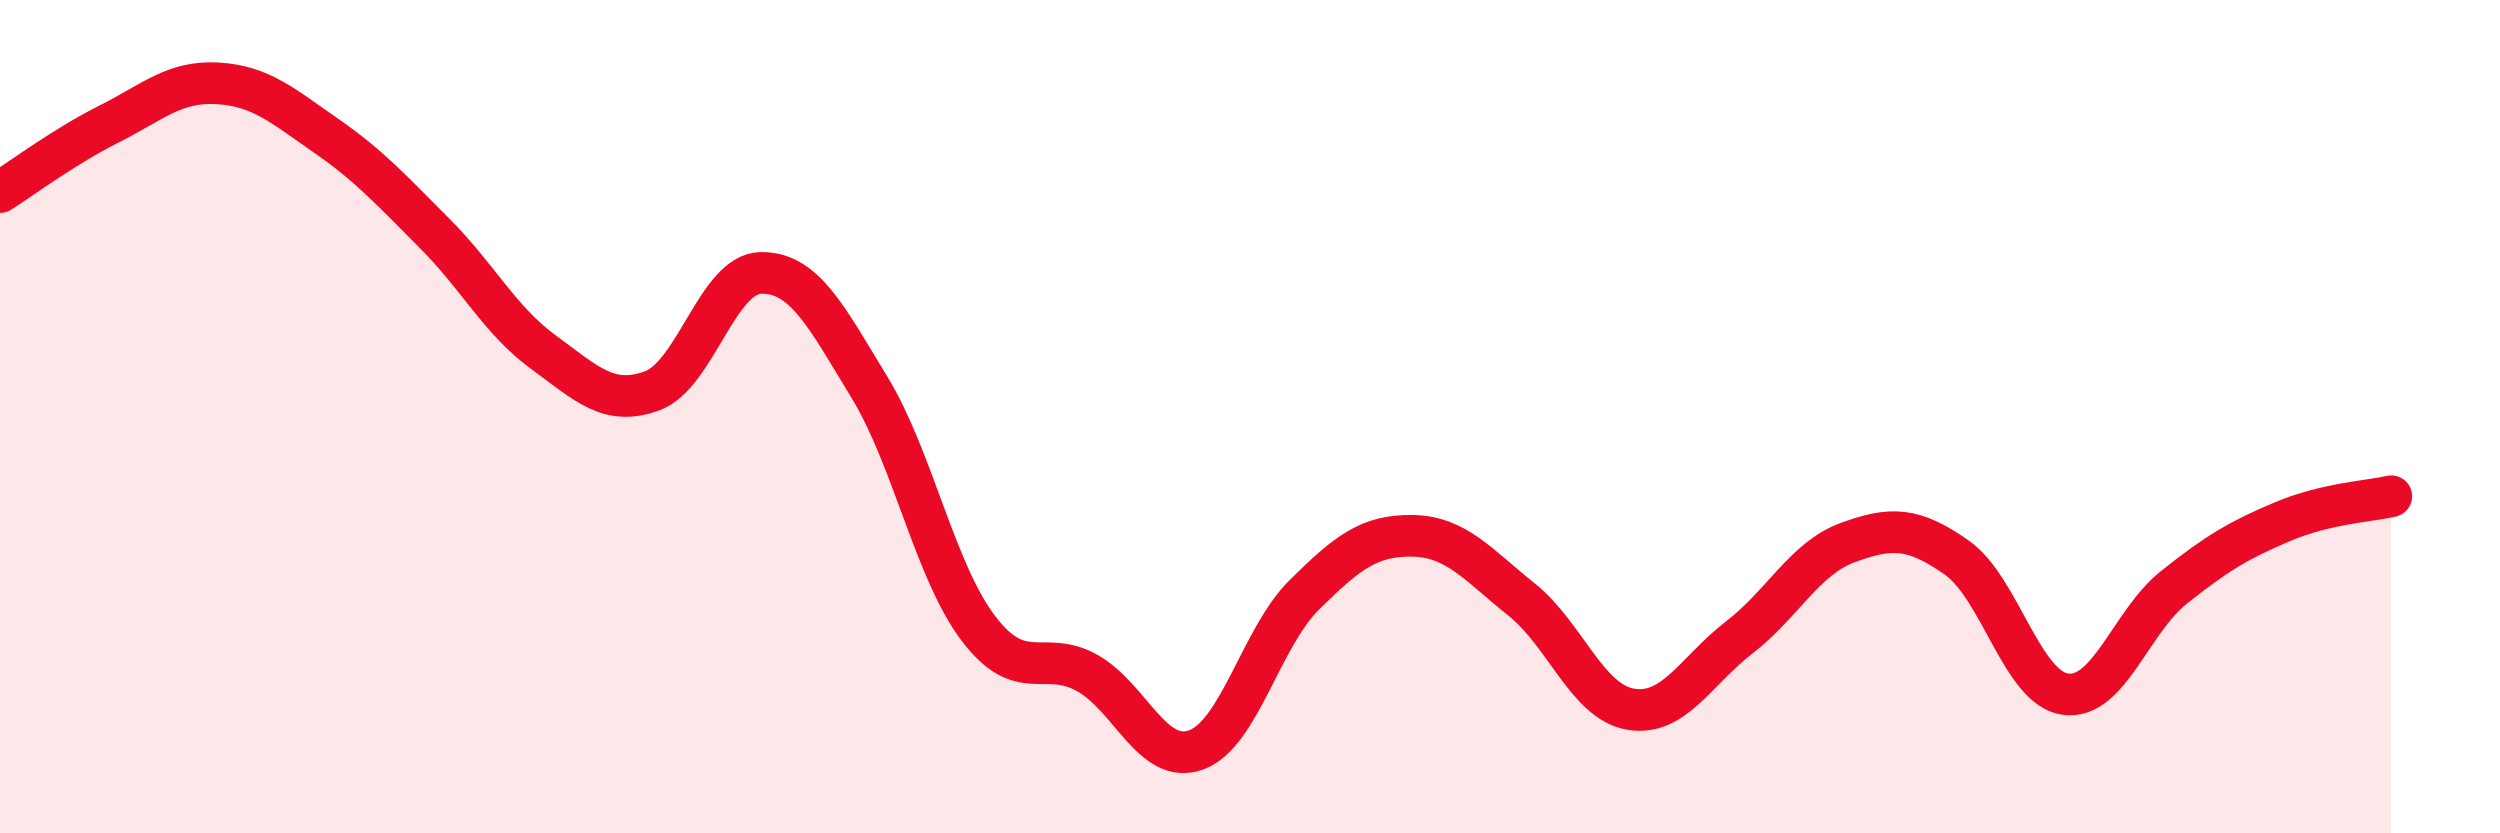
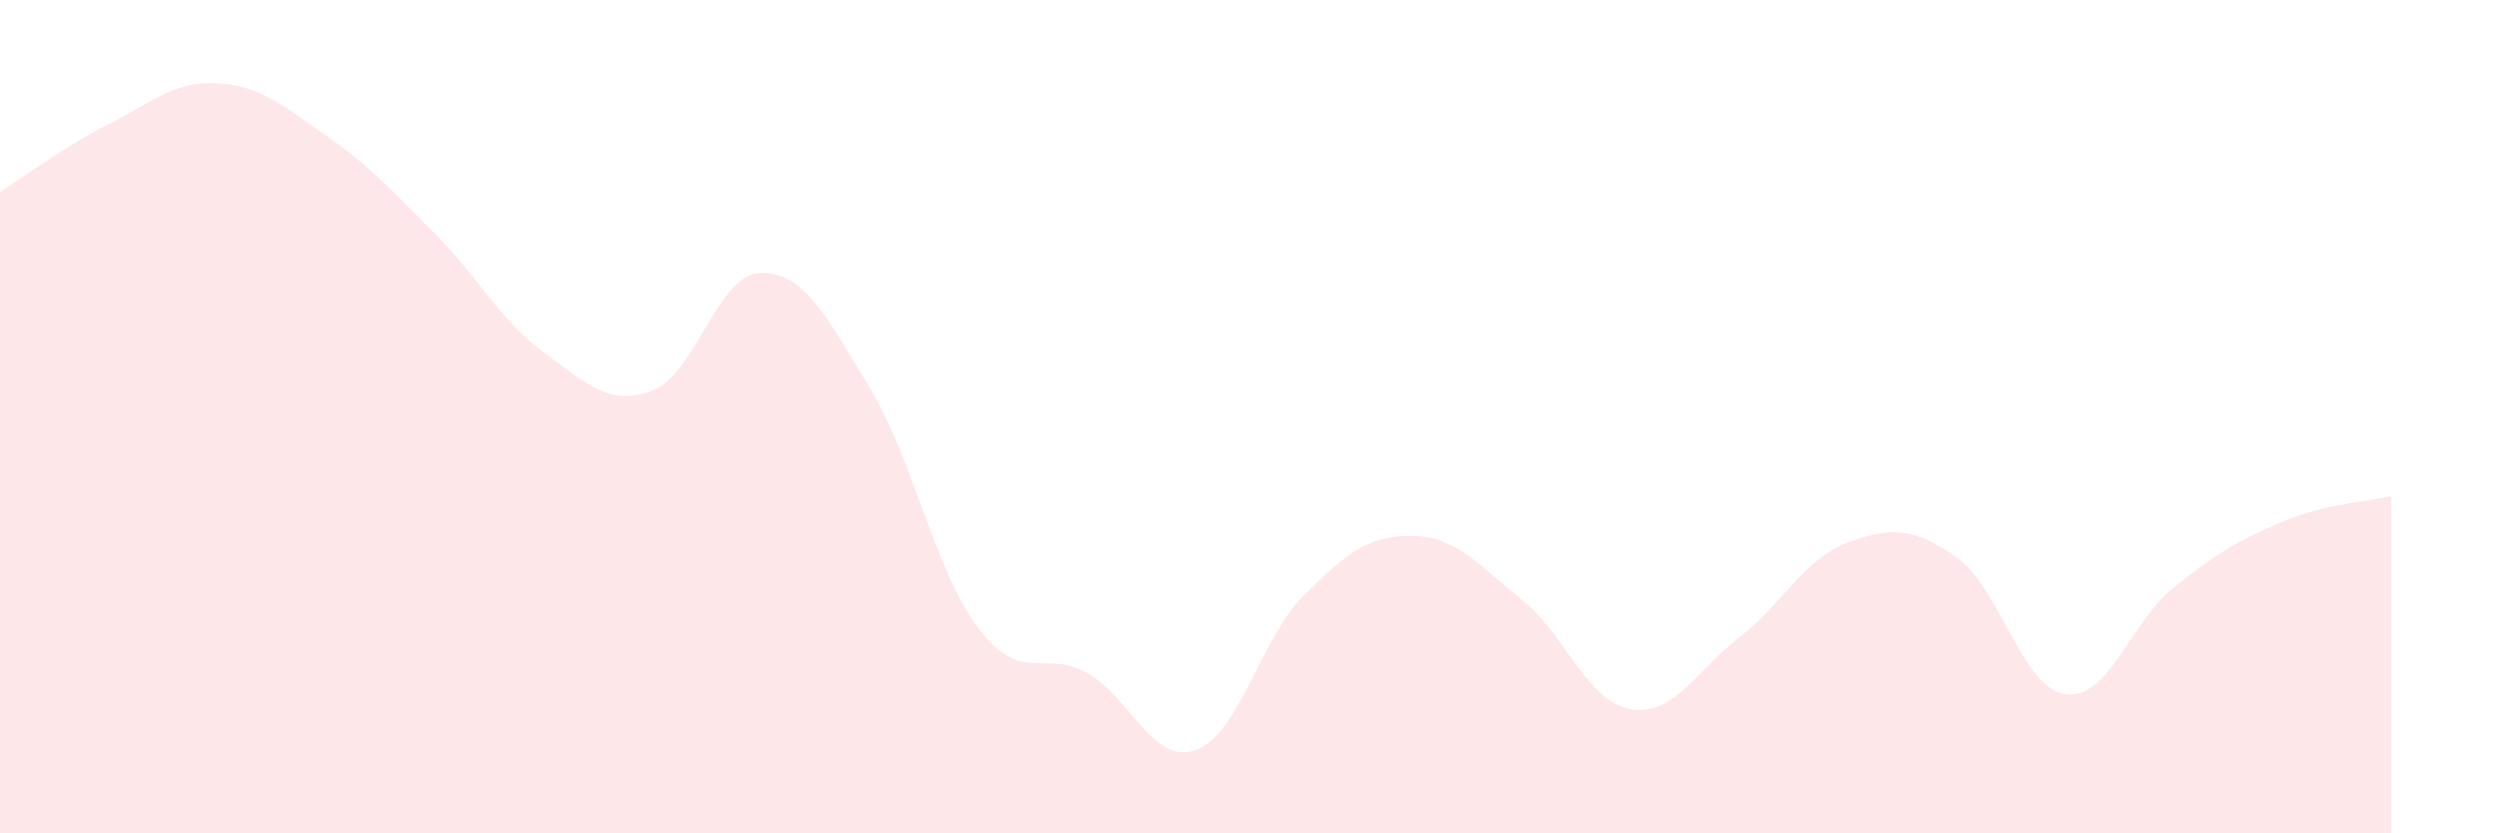
<svg xmlns="http://www.w3.org/2000/svg" width="60" height="20" viewBox="0 0 60 20">
  <path d="M 0,4.61 C 0.52,4.28 1.57,3.5 2.61,2.98 C 3.65,2.46 4.18,1.94 5.22,2 C 6.26,2.06 6.79,2.54 7.83,3.26 C 8.87,3.98 9.39,4.56 10.43,5.6 C 11.47,6.64 12,7.69 13.04,8.45 C 14.08,9.21 14.61,9.76 15.65,9.38 C 16.69,9 17.22,6.57 18.26,6.55 C 19.3,6.53 19.83,7.59 20.87,9.3 C 21.91,11.01 22.44,13.71 23.48,15.08 C 24.52,16.45 25.05,15.57 26.09,16.15 C 27.13,16.73 27.66,18.37 28.7,18 C 29.74,17.63 30.26,15.31 31.3,14.28 C 32.34,13.25 32.87,12.84 33.91,12.86 C 34.95,12.88 35.48,13.56 36.52,14.39 C 37.56,15.22 38.09,16.84 39.13,17.02 C 40.17,17.2 40.7,16.1 41.74,15.3 C 42.78,14.5 43.31,13.4 44.35,13.02 C 45.39,12.64 45.92,12.65 46.96,13.38 C 48,14.11 48.53,16.52 49.57,16.66 C 50.61,16.8 51.13,14.93 52.17,14.1 C 53.21,13.27 53.74,12.96 54.78,12.52 C 55.82,12.08 56.87,12.03 57.39,11.91L57.39 20L0 20Z" fill="#EB0A25" opacity="0.1" stroke-linecap="round" stroke-linejoin="round" />
-   <path d="M 0,4.61 C 0.52,4.28 1.57,3.5 2.61,2.98 C 3.65,2.46 4.18,1.94 5.22,2 C 6.26,2.06 6.79,2.54 7.83,3.26 C 8.87,3.98 9.39,4.56 10.43,5.6 C 11.47,6.64 12,7.69 13.04,8.45 C 14.08,9.21 14.61,9.76 15.65,9.38 C 16.69,9 17.22,6.57 18.26,6.55 C 19.3,6.53 19.83,7.59 20.87,9.3 C 21.91,11.01 22.44,13.71 23.48,15.08 C 24.52,16.45 25.05,15.57 26.09,16.15 C 27.13,16.73 27.66,18.37 28.7,18 C 29.74,17.63 30.26,15.31 31.3,14.28 C 32.34,13.25 32.87,12.84 33.91,12.86 C 34.95,12.88 35.48,13.56 36.52,14.39 C 37.56,15.22 38.09,16.84 39.13,17.02 C 40.17,17.2 40.7,16.1 41.74,15.3 C 42.78,14.5 43.31,13.4 44.35,13.02 C 45.39,12.64 45.92,12.65 46.96,13.38 C 48,14.11 48.53,16.52 49.57,16.66 C 50.61,16.8 51.13,14.93 52.17,14.1 C 53.21,13.27 53.74,12.96 54.78,12.52 C 55.82,12.08 56.87,12.03 57.39,11.91" stroke="#EB0A25" stroke-width="1" fill="none" stroke-linecap="round" stroke-linejoin="round" />
</svg>